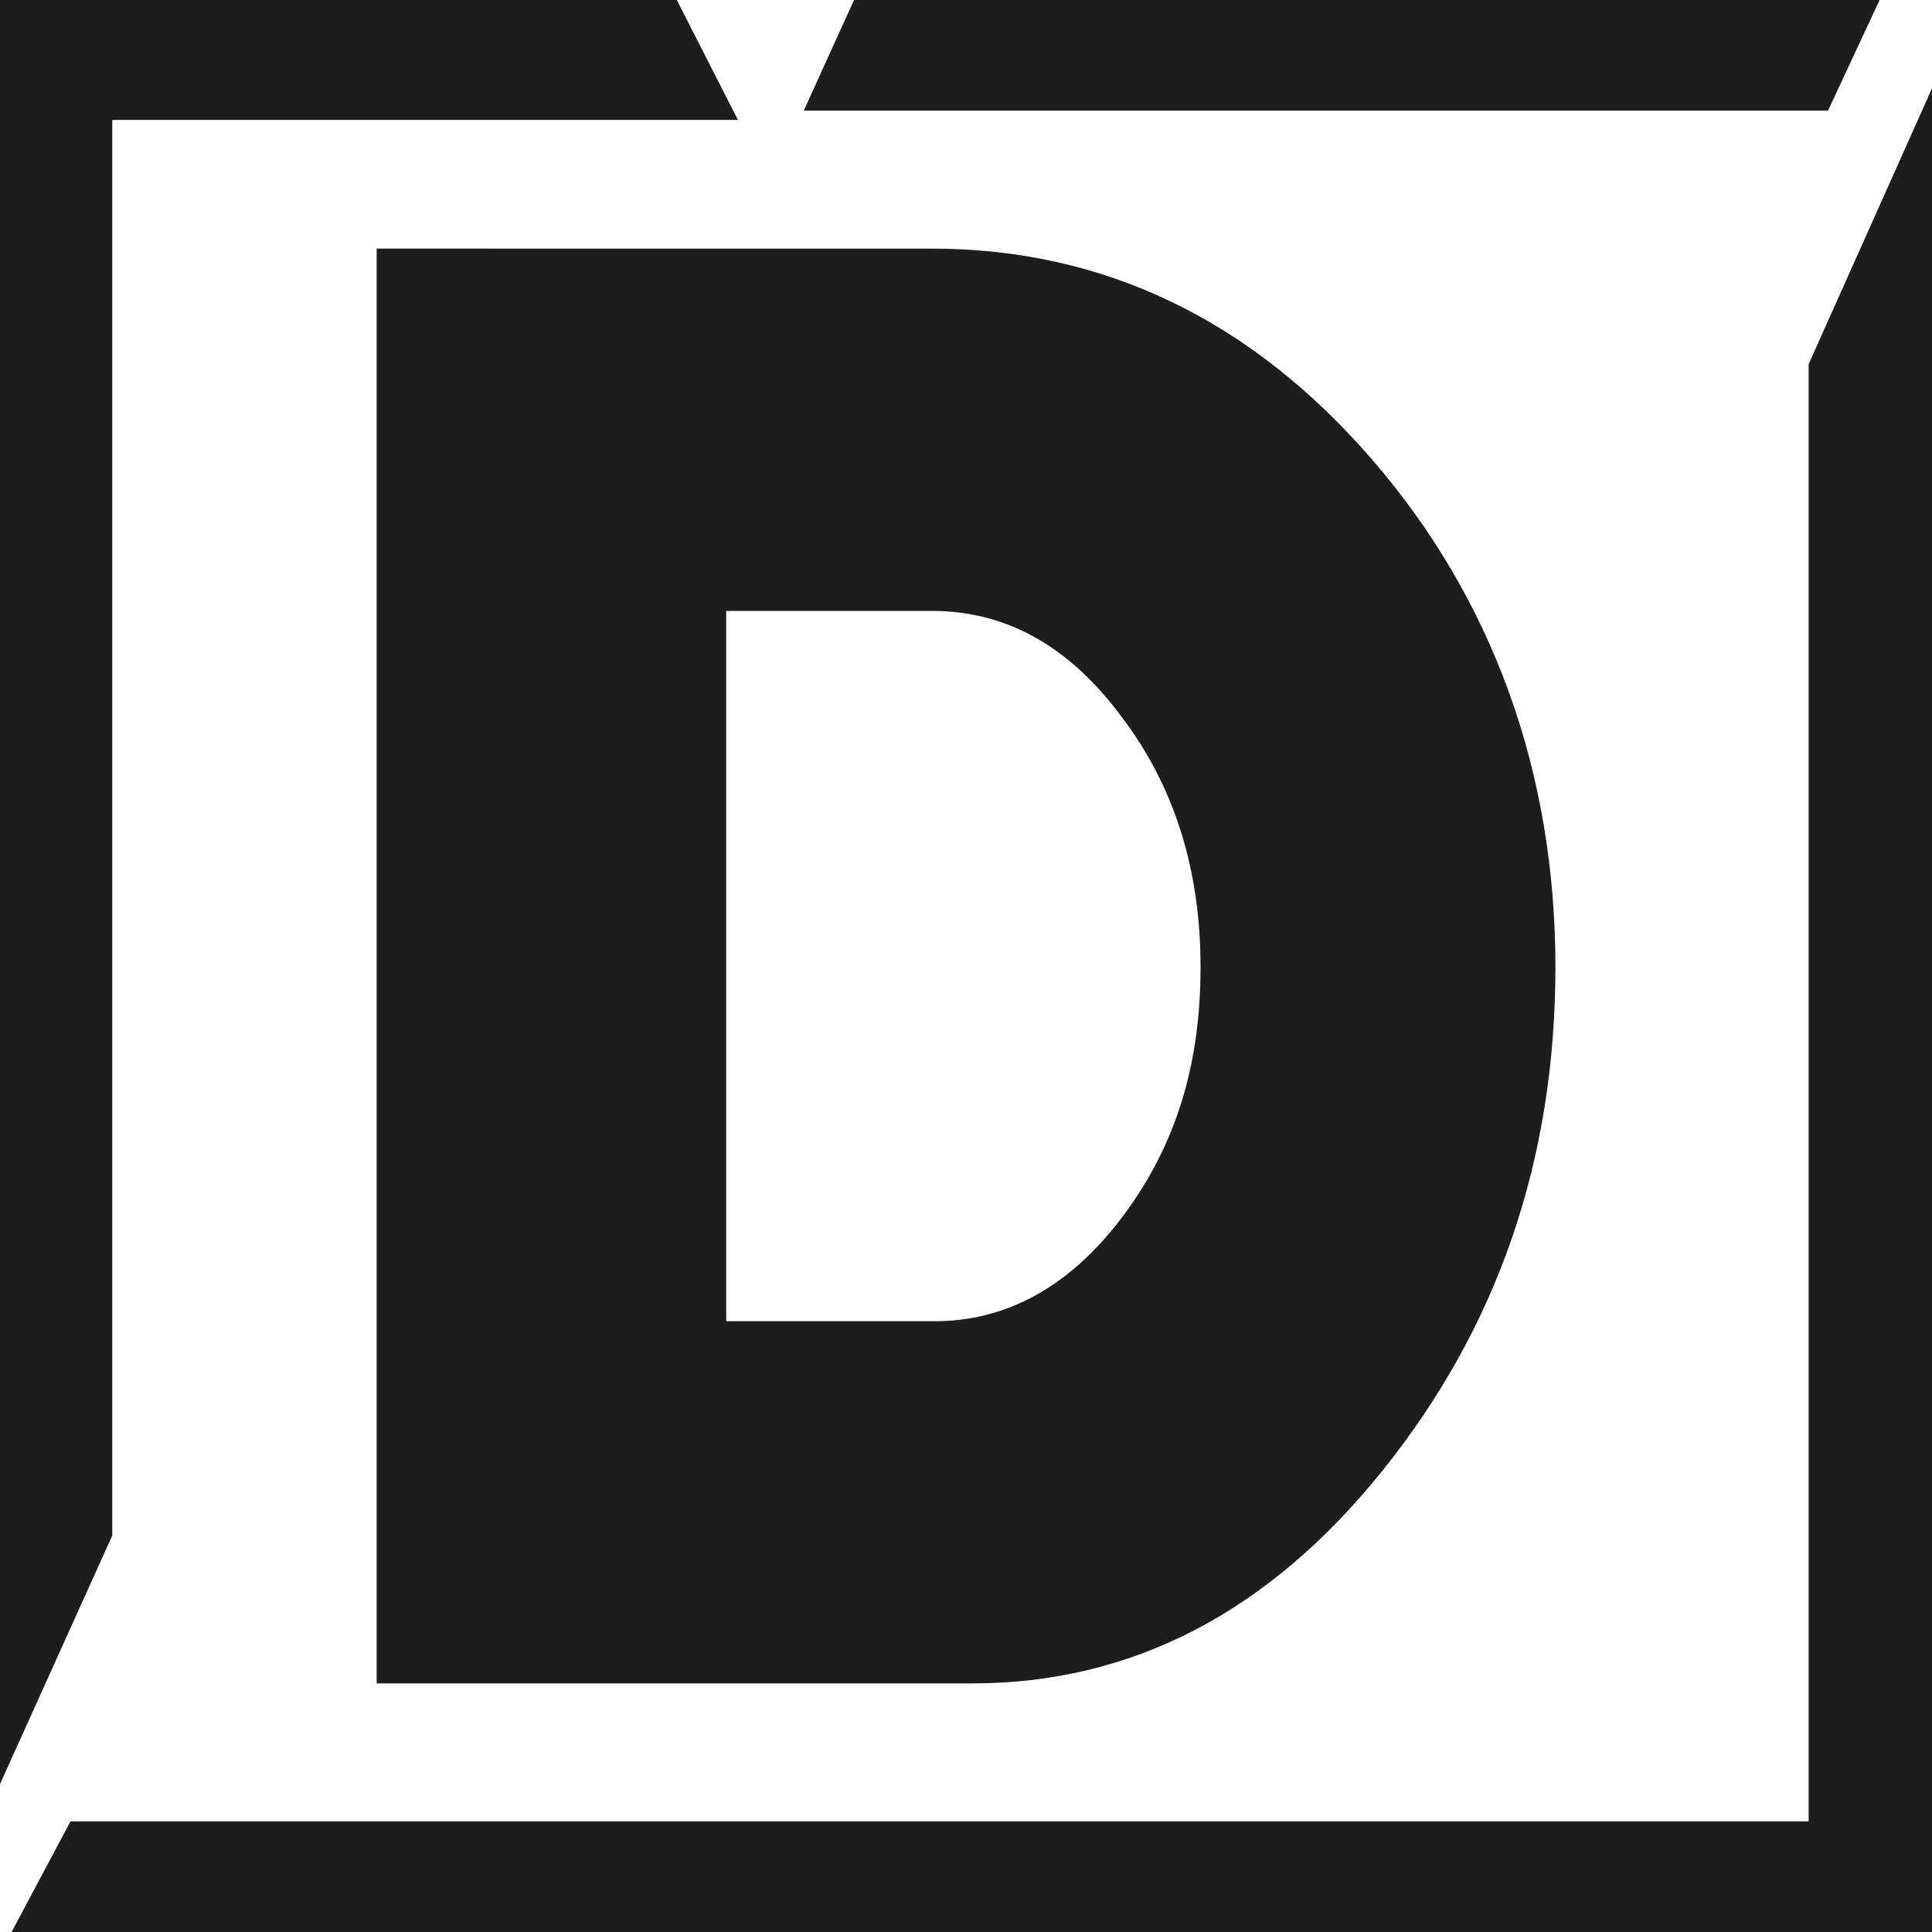
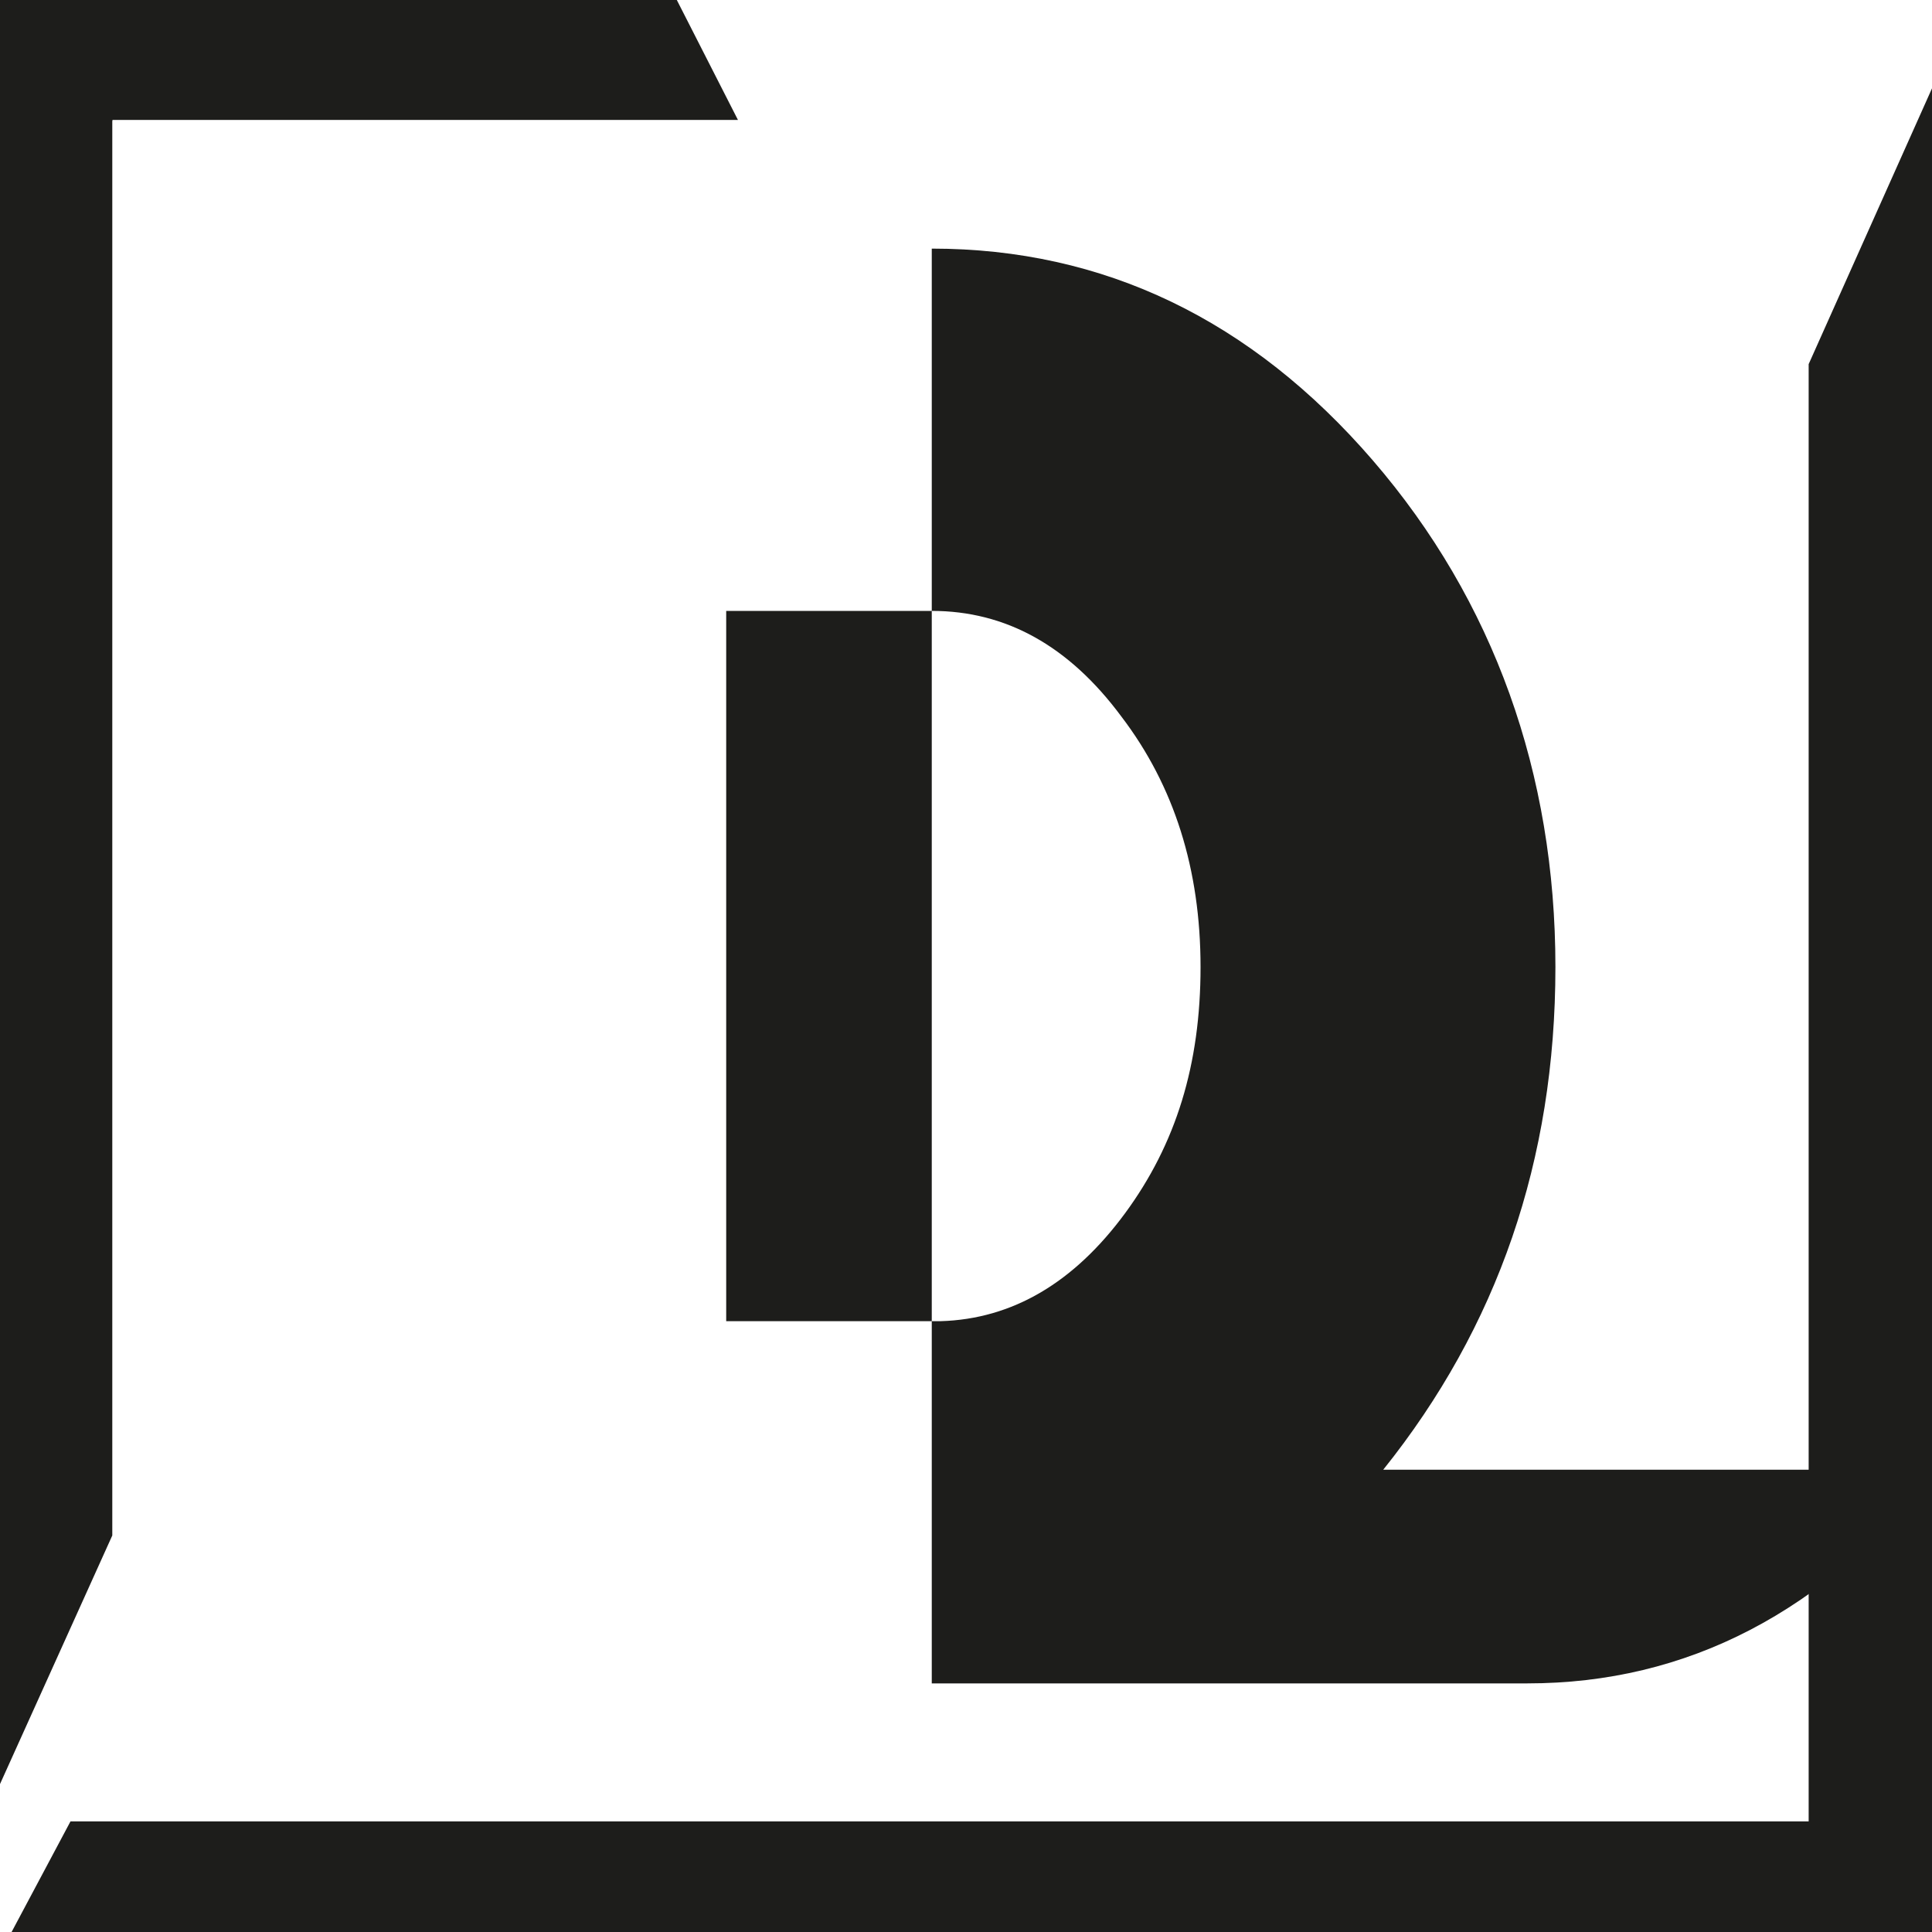
<svg xmlns="http://www.w3.org/2000/svg" id="Vrstva_1" viewBox="0 0 250 250">
  <defs>
    <style>.cls-1{fill:#1d1d1b;}.cls-1,.cls-2{stroke-width:0px;}.cls-2{fill:#fff;}</style>
  </defs>
  <rect class="cls-2" width="250" height="250" />
-   <path class="cls-1" d="M178.99,190.18c14.77-18.43,22.28-40.03,22.28-65.05s-7.96-47.4-23.64-65.57c-15.68-18.17-34.78-27.39-57.06-27.39H48.74v185.66h77.06c20.69,0,38.42-9.21,53.19-27.65ZM93.97,170.96v-91.91h26.6c9.55,0,17.73,4.48,24.55,13.69,6.82,8.95,10.23,19.75,10.23,32.39s-3.18,22.91-9.77,31.87c-6.59,8.95-14.55,13.69-23.87,13.96h-27.73Z" />
+   <path class="cls-1" d="M178.99,190.18c14.77-18.43,22.28-40.03,22.28-65.05s-7.96-47.4-23.64-65.57c-15.68-18.17-34.78-27.39-57.06-27.39v185.66h77.06c20.69,0,38.42-9.21,53.19-27.65ZM93.97,170.96v-91.91h26.6c9.55,0,17.73,4.48,24.55,13.69,6.82,8.95,10.23,19.75,10.23,32.39s-3.18,22.91-9.77,31.87c-6.59,8.95-14.55,13.69-23.87,13.96h-27.73Z" />
  <polygon class="cls-1" points="14.56 15.52 95.49 15.52 87.58 0 0 0 0 230.86 14.53 198.69 14.53 15.7 14.56 15.52" />
-   <polygon class="cls-1" points="243.22 0 110.51 0 104.01 14.31 236.55 14.31 243.22 0" />
  <polygon class="cls-1" points="250 11.43 234.04 47.12 234.04 235.69 9.12 235.69 1.5 250 250 250 250 11.43" />
</svg>